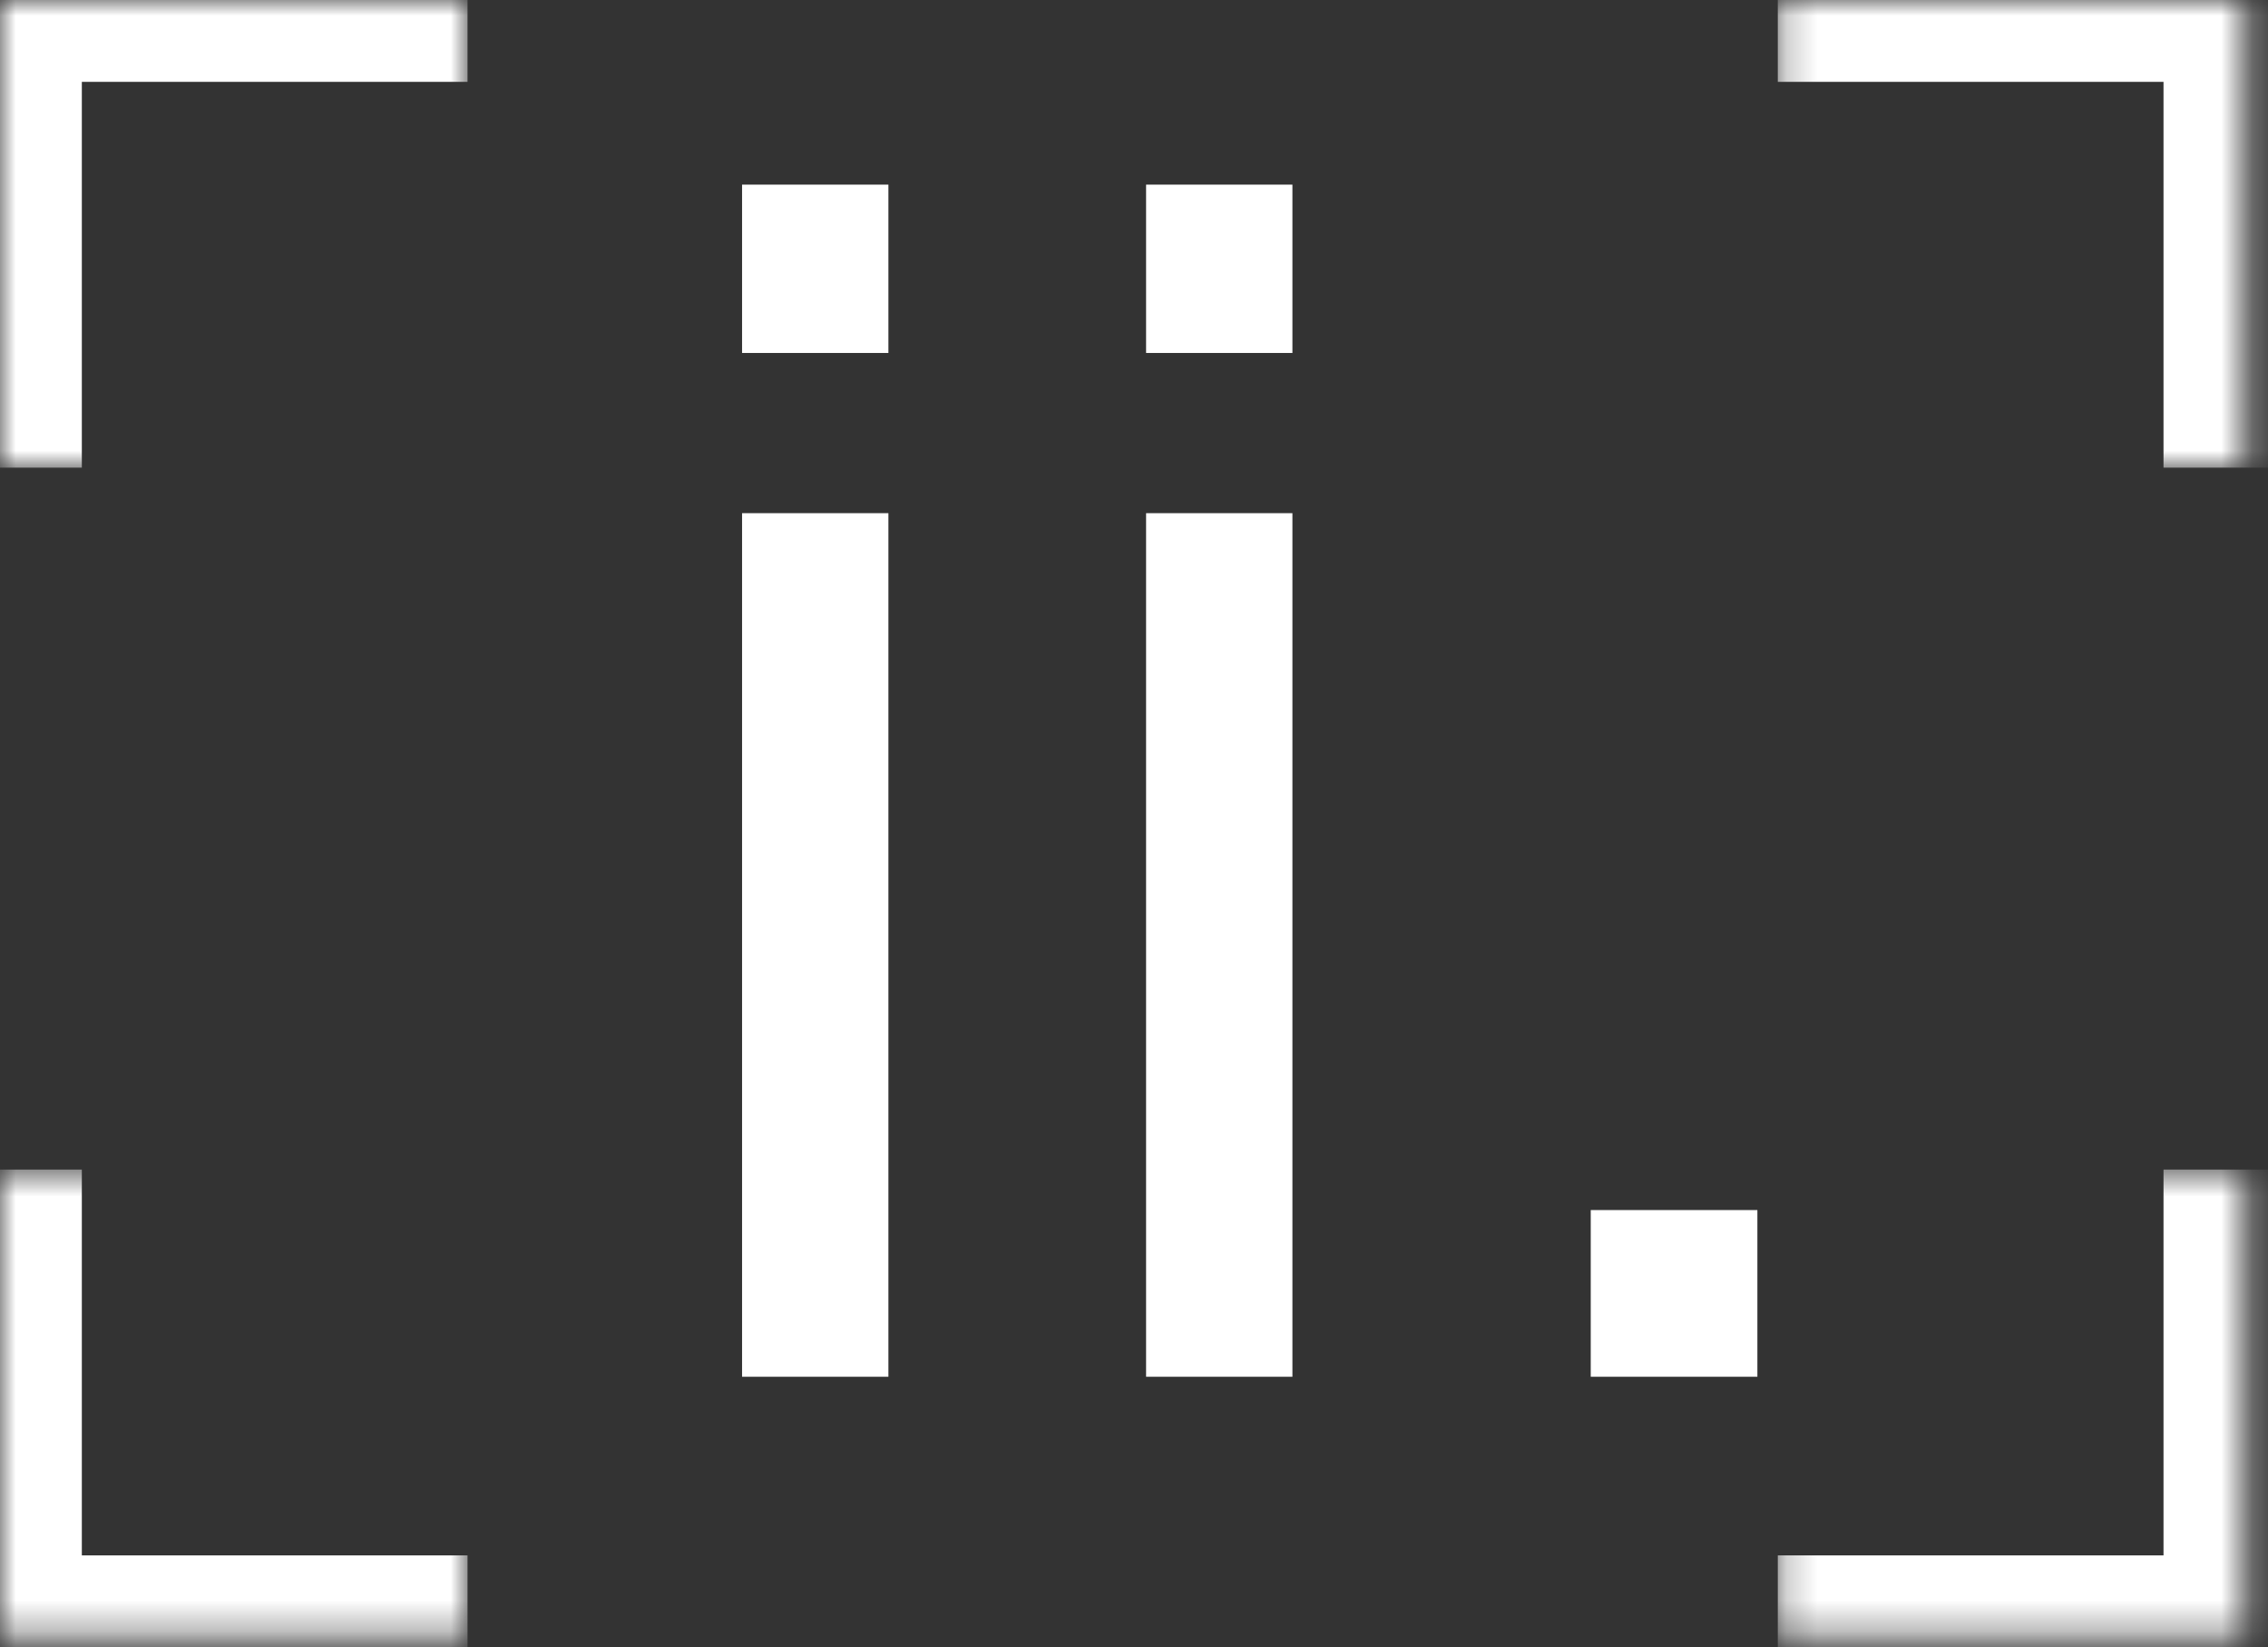
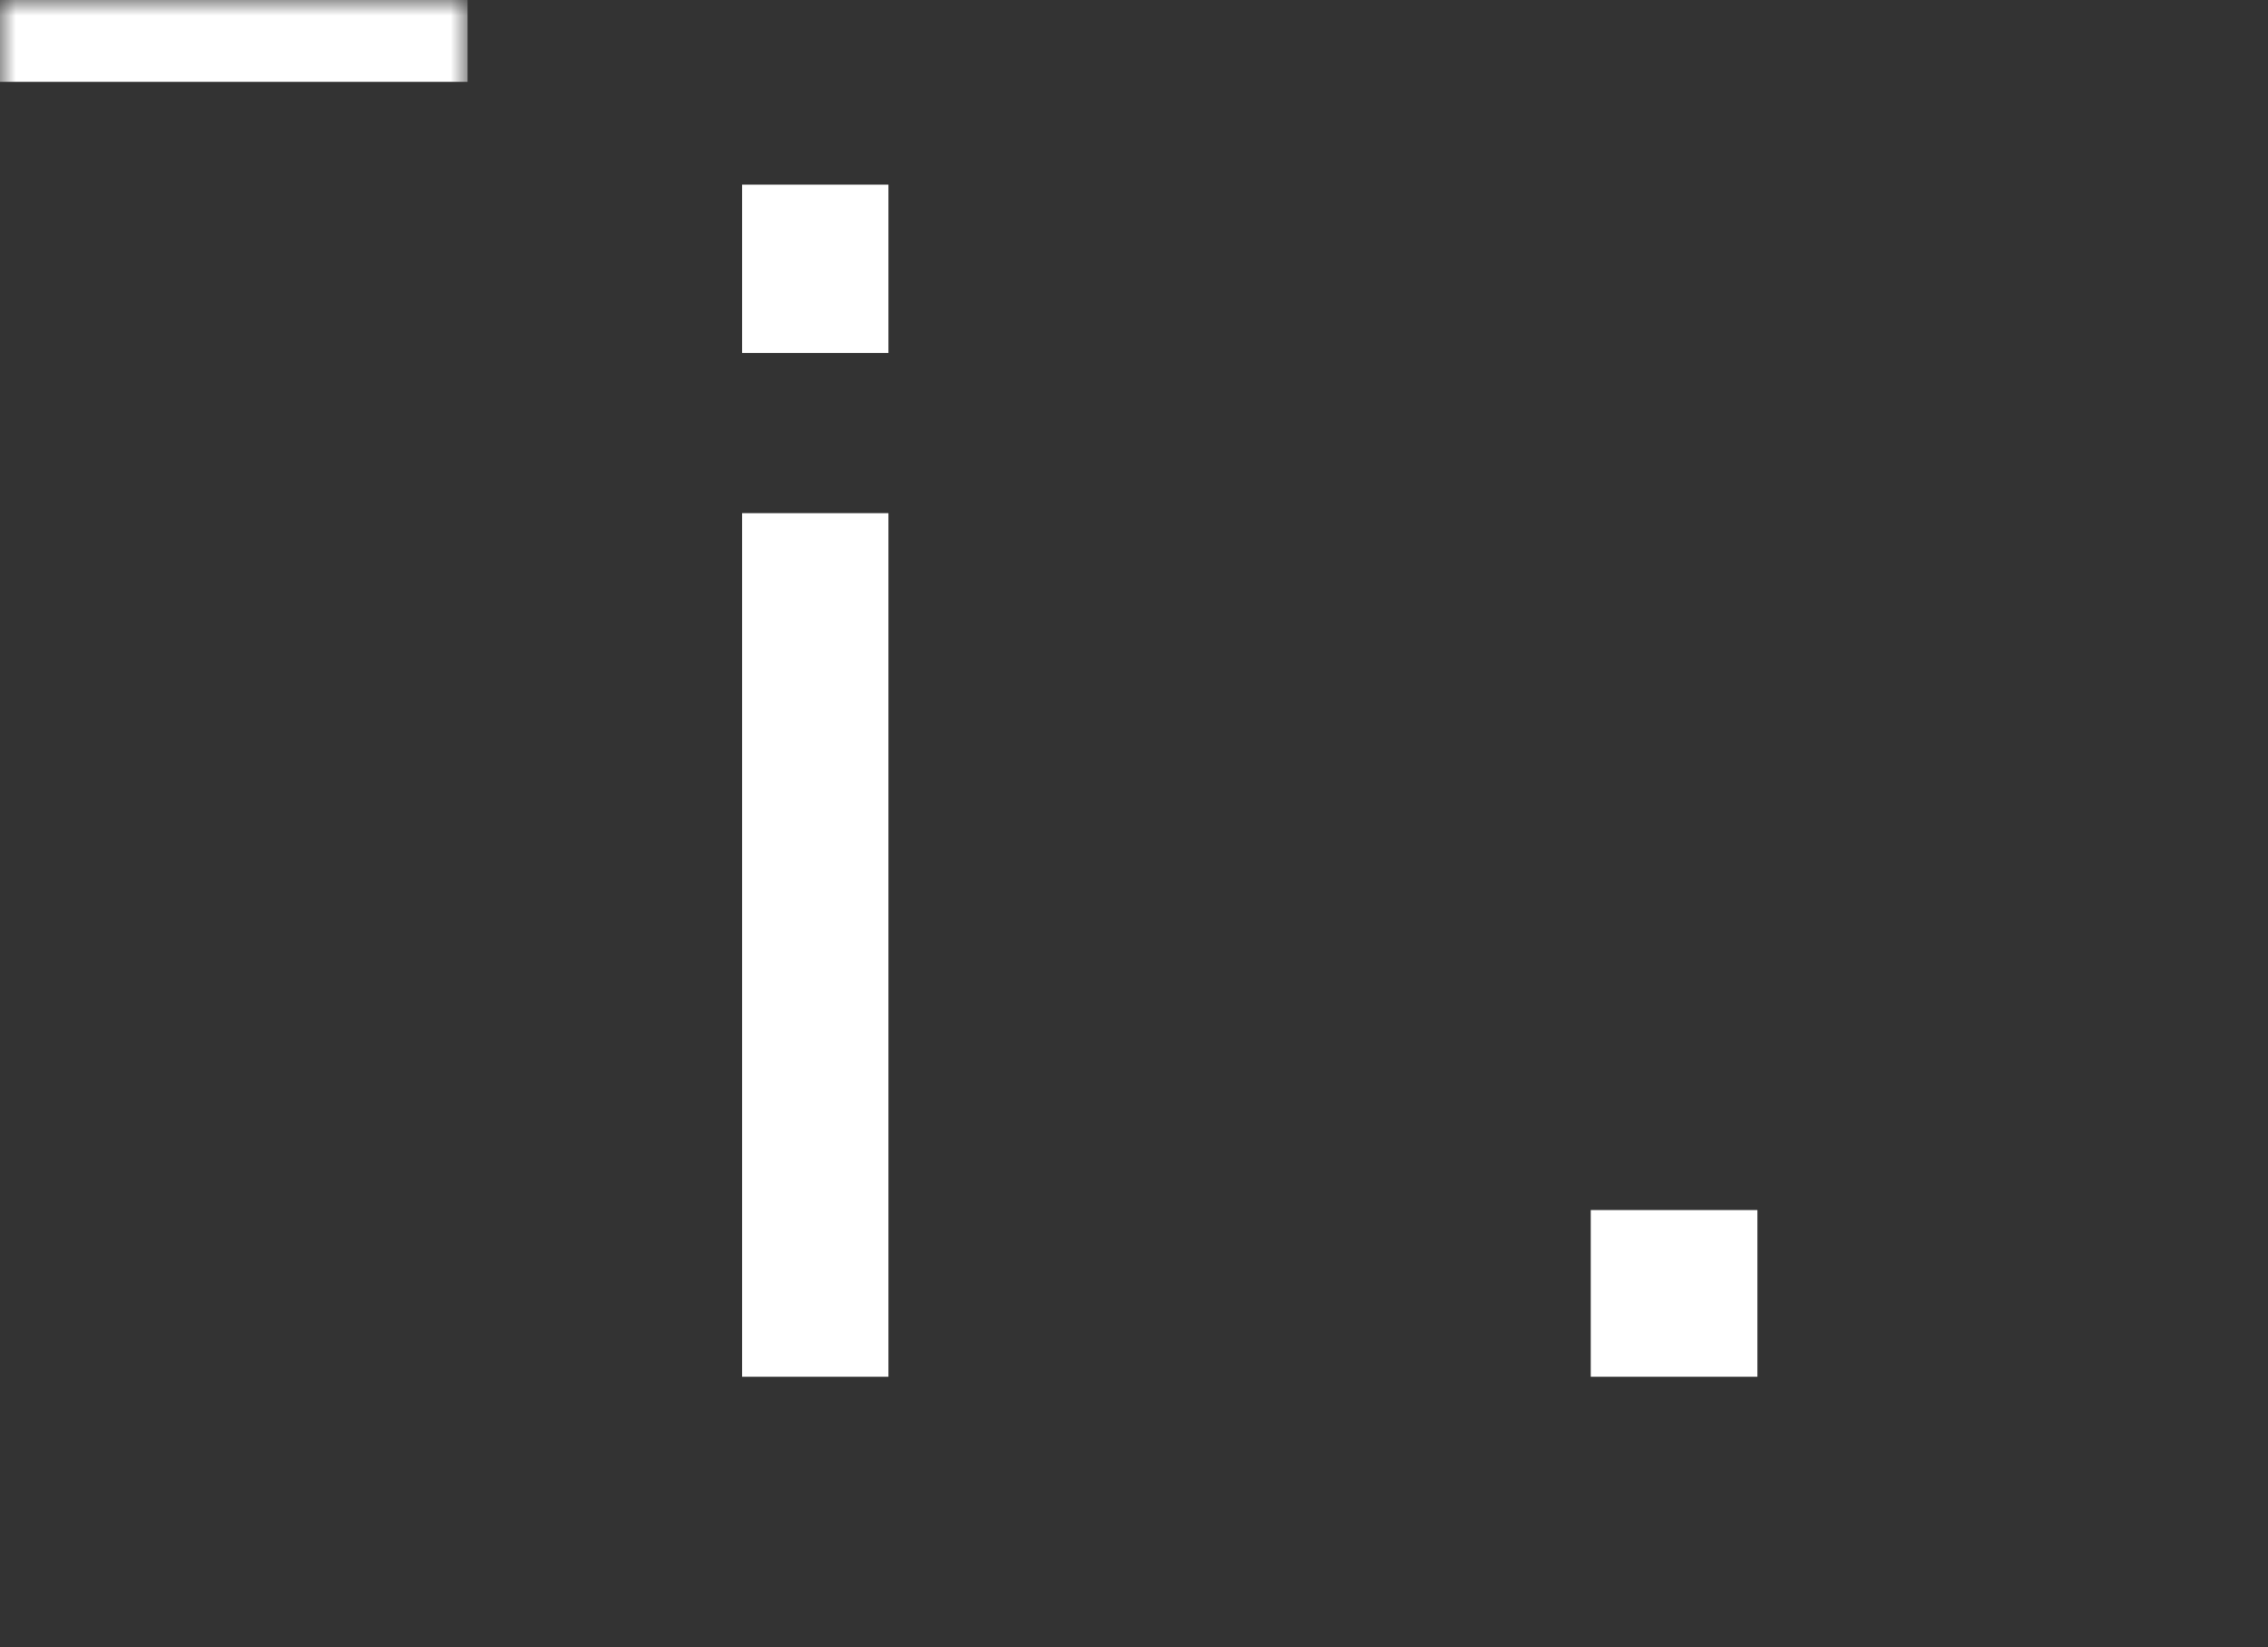
<svg xmlns="http://www.w3.org/2000/svg" width="73" height="53" viewBox="0 0 73 53" fill="none">
  <rect x="0" y="0" width="73" height="53" fill="#333333" stroke="none" />
  <mask id="path-1-inside-1_275_567" fill="white">
    <path d="M72.27 0L72.27 15.049L57.222 15.049L57.222 -6.578e-07L72.27 0Z" />
  </mask>
-   <path d="M72.27 0L74.904 1.15115e-07L74.904 -2.634L72.27 -2.634L72.27 0ZM72.27 0L69.637 -1.15115e-07L69.637 15.049L72.27 15.049L74.904 15.049L74.904 1.15115e-07L72.27 0ZM57.222 -6.578e-07L57.222 2.634L72.27 2.634L72.27 0L72.27 -2.634L57.222 -2.634L57.222 -6.578e-07Z" fill="white" mask="url(#path-1-inside-1_275_567)" />
  <mask id="path-3-inside-2_275_567" fill="white">
    <path d="M72.27 52.684L72.27 37.635L57.222 37.635L57.222 52.684L72.27 52.684Z" />
  </mask>
-   <path d="M72.27 52.684L74.904 52.684L74.904 55.317L72.27 55.317L72.27 52.684ZM72.27 52.684L69.637 52.684L69.637 37.635L72.27 37.635L74.904 37.635L74.904 52.684L72.27 52.684ZM57.222 52.684L57.222 50.05L72.27 50.05L72.27 52.684L72.27 55.317L57.222 55.317L57.222 52.684Z" fill="white" mask="url(#path-3-inside-2_275_567)" />
  <mask id="path-5-inside-3_275_567" fill="white">
    <path d="M0 0H15.049V15.049H0V0Z" />
  </mask>
-   <path d="M0 0V-2.634H-2.634V0H0ZM0 0V2.634H15.049V0V-2.634H0V0ZM0 15.049H2.634V0H0H-2.634V15.049H0Z" fill="white" mask="url(#path-5-inside-3_275_567)" />
+   <path d="M0 0V-2.634H-2.634V0H0ZM0 0V2.634H15.049V0V-2.634H0V0ZH2.634V0H0H-2.634V15.049H0Z" fill="white" mask="url(#path-5-inside-3_275_567)" />
  <mask id="path-7-inside-4_275_567" fill="white">
-     <path d="M0 52.684H15.049V37.635H0V52.684Z" />
-   </mask>
-   <path d="M0 52.684V55.317H-2.634V52.684H0ZM0 52.684V50.05H15.049V52.684V55.317H0V52.684ZM0 37.635H2.634V52.684H0H-2.634V37.635H0Z" fill="white" mask="url(#path-7-inside-4_275_567)" />
+     </mask>
  <path d="M51.201 44.302V38.938H56.565V44.302H51.201Z" fill="white" />
-   <path d="M36.889 11.358V5.941H41.599V11.358H36.889ZM36.889 44.302V16.513H41.599V44.302H36.889Z" fill="white" />
  <path d="M23.885 11.358V5.941H28.595V11.358H23.885ZM23.885 44.302V16.513H28.595V44.302H23.885Z" fill="white" />
</svg>